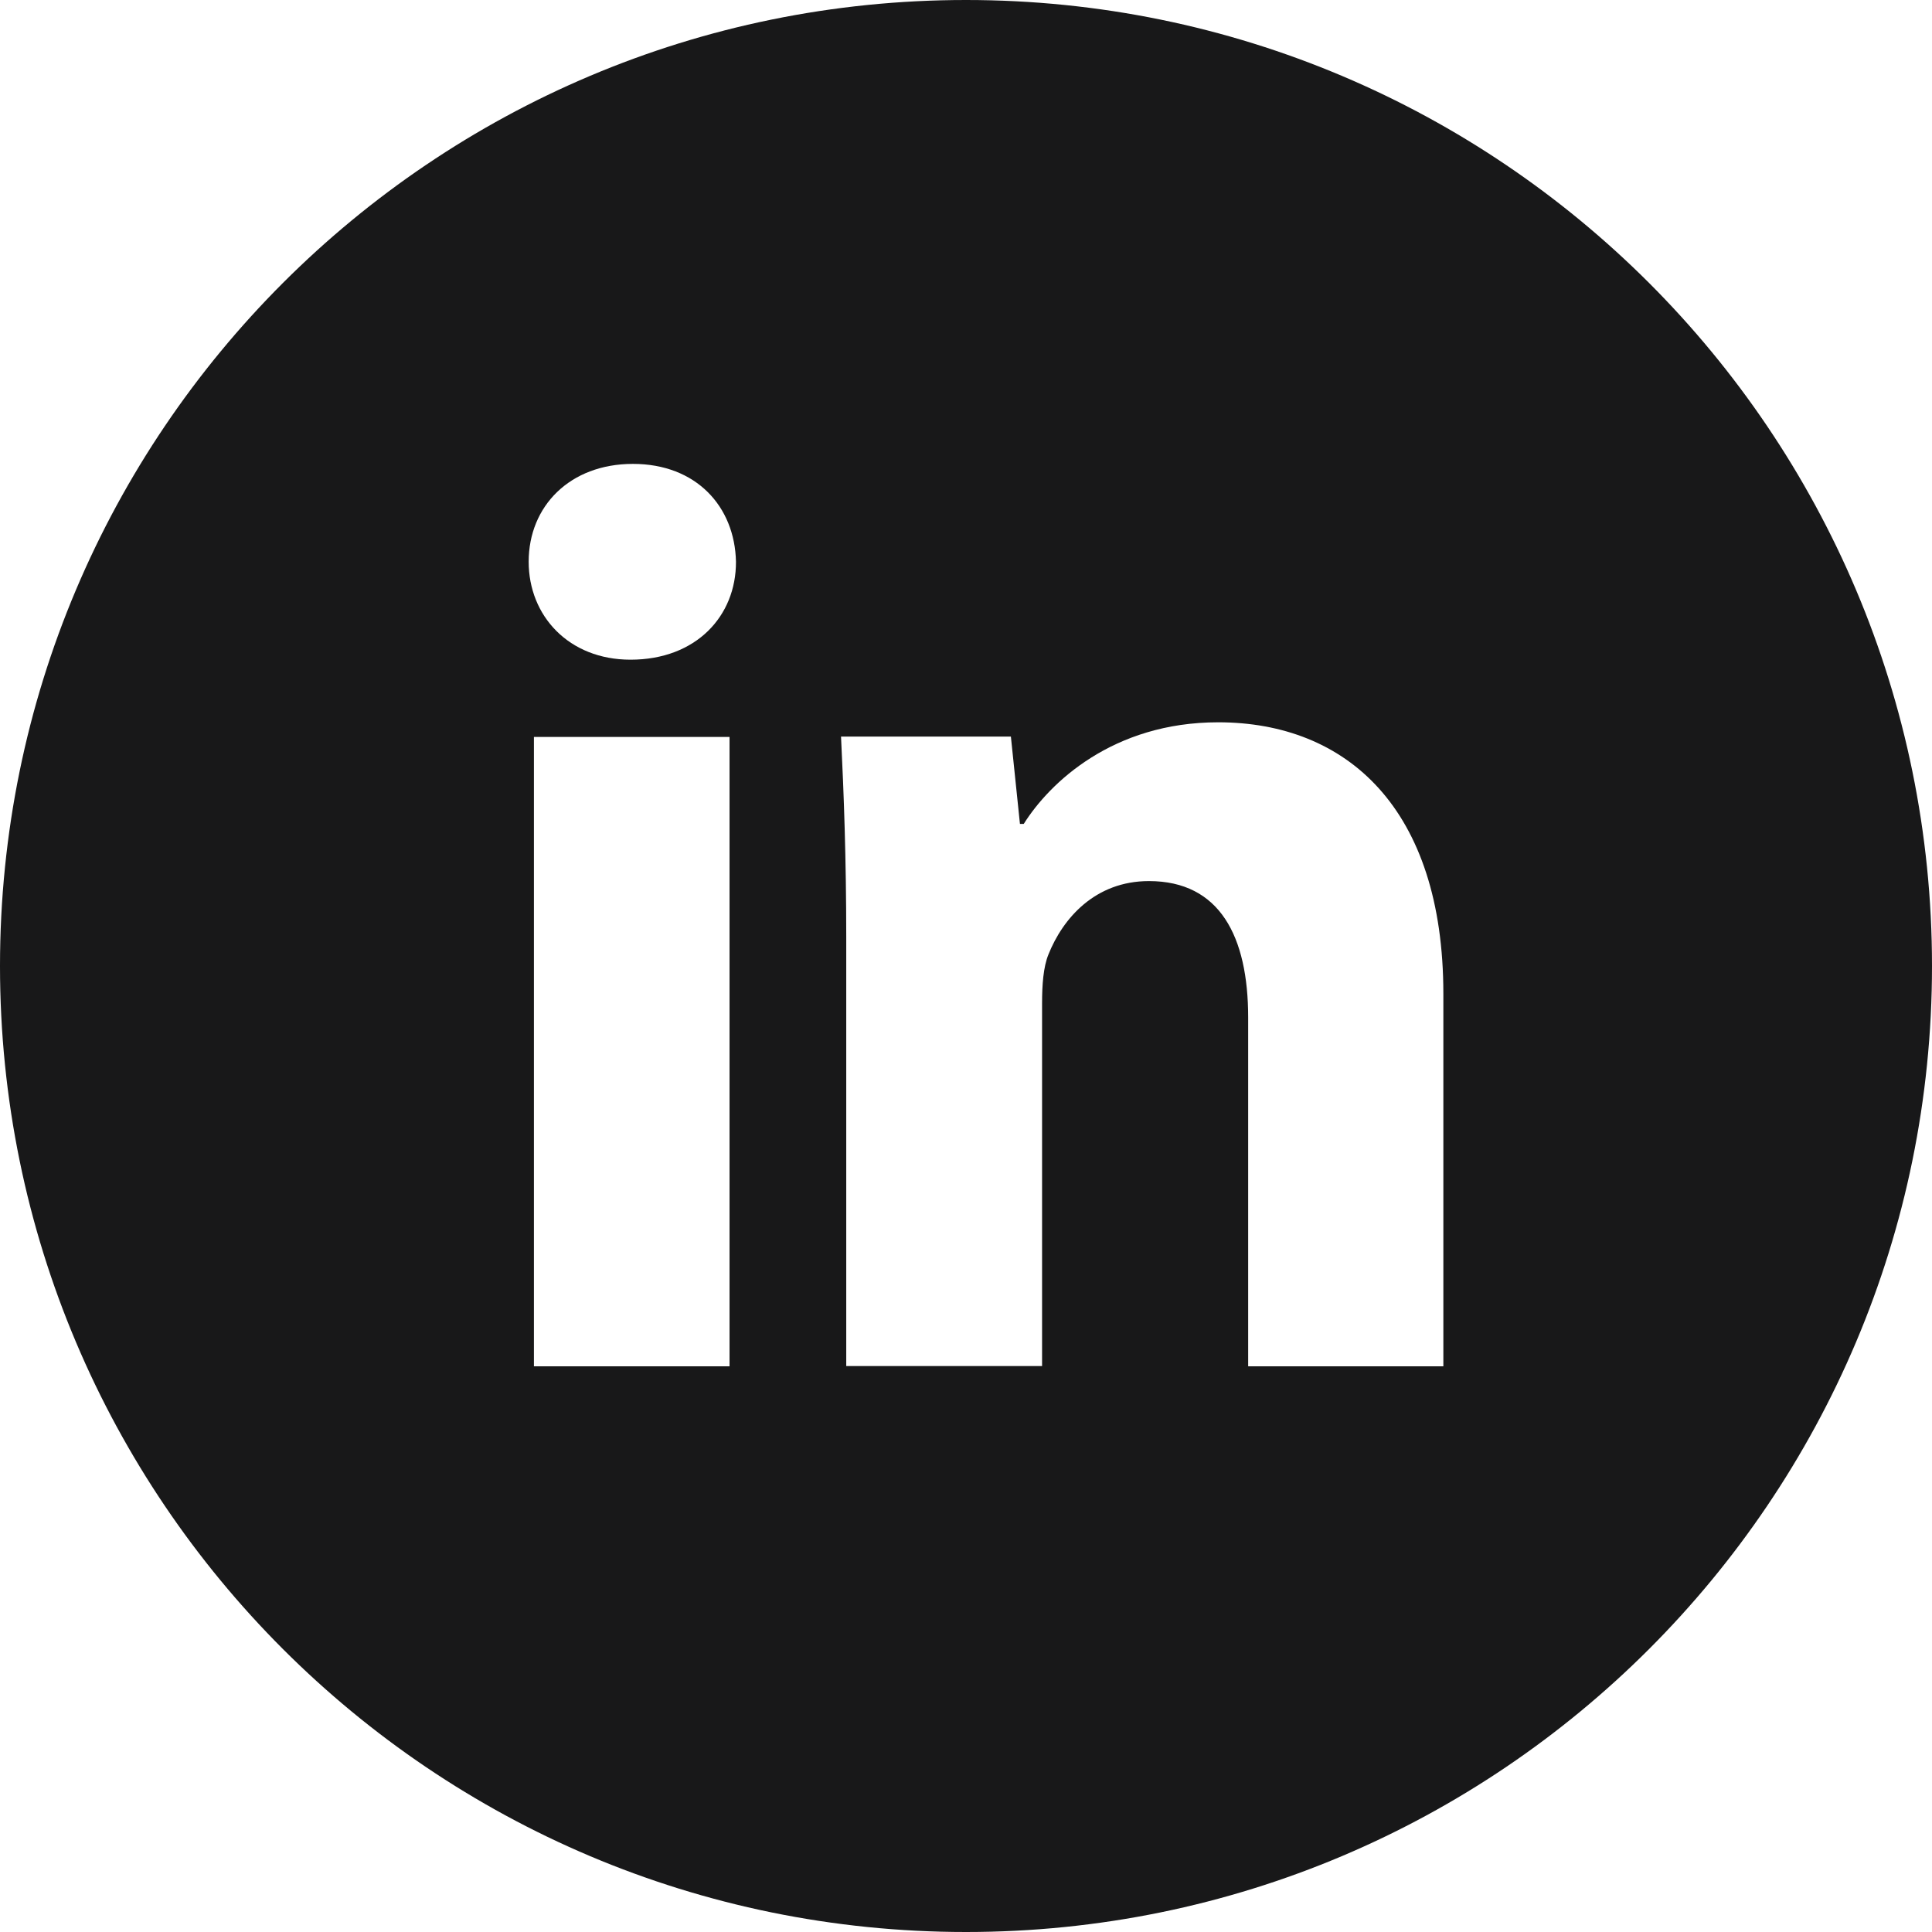
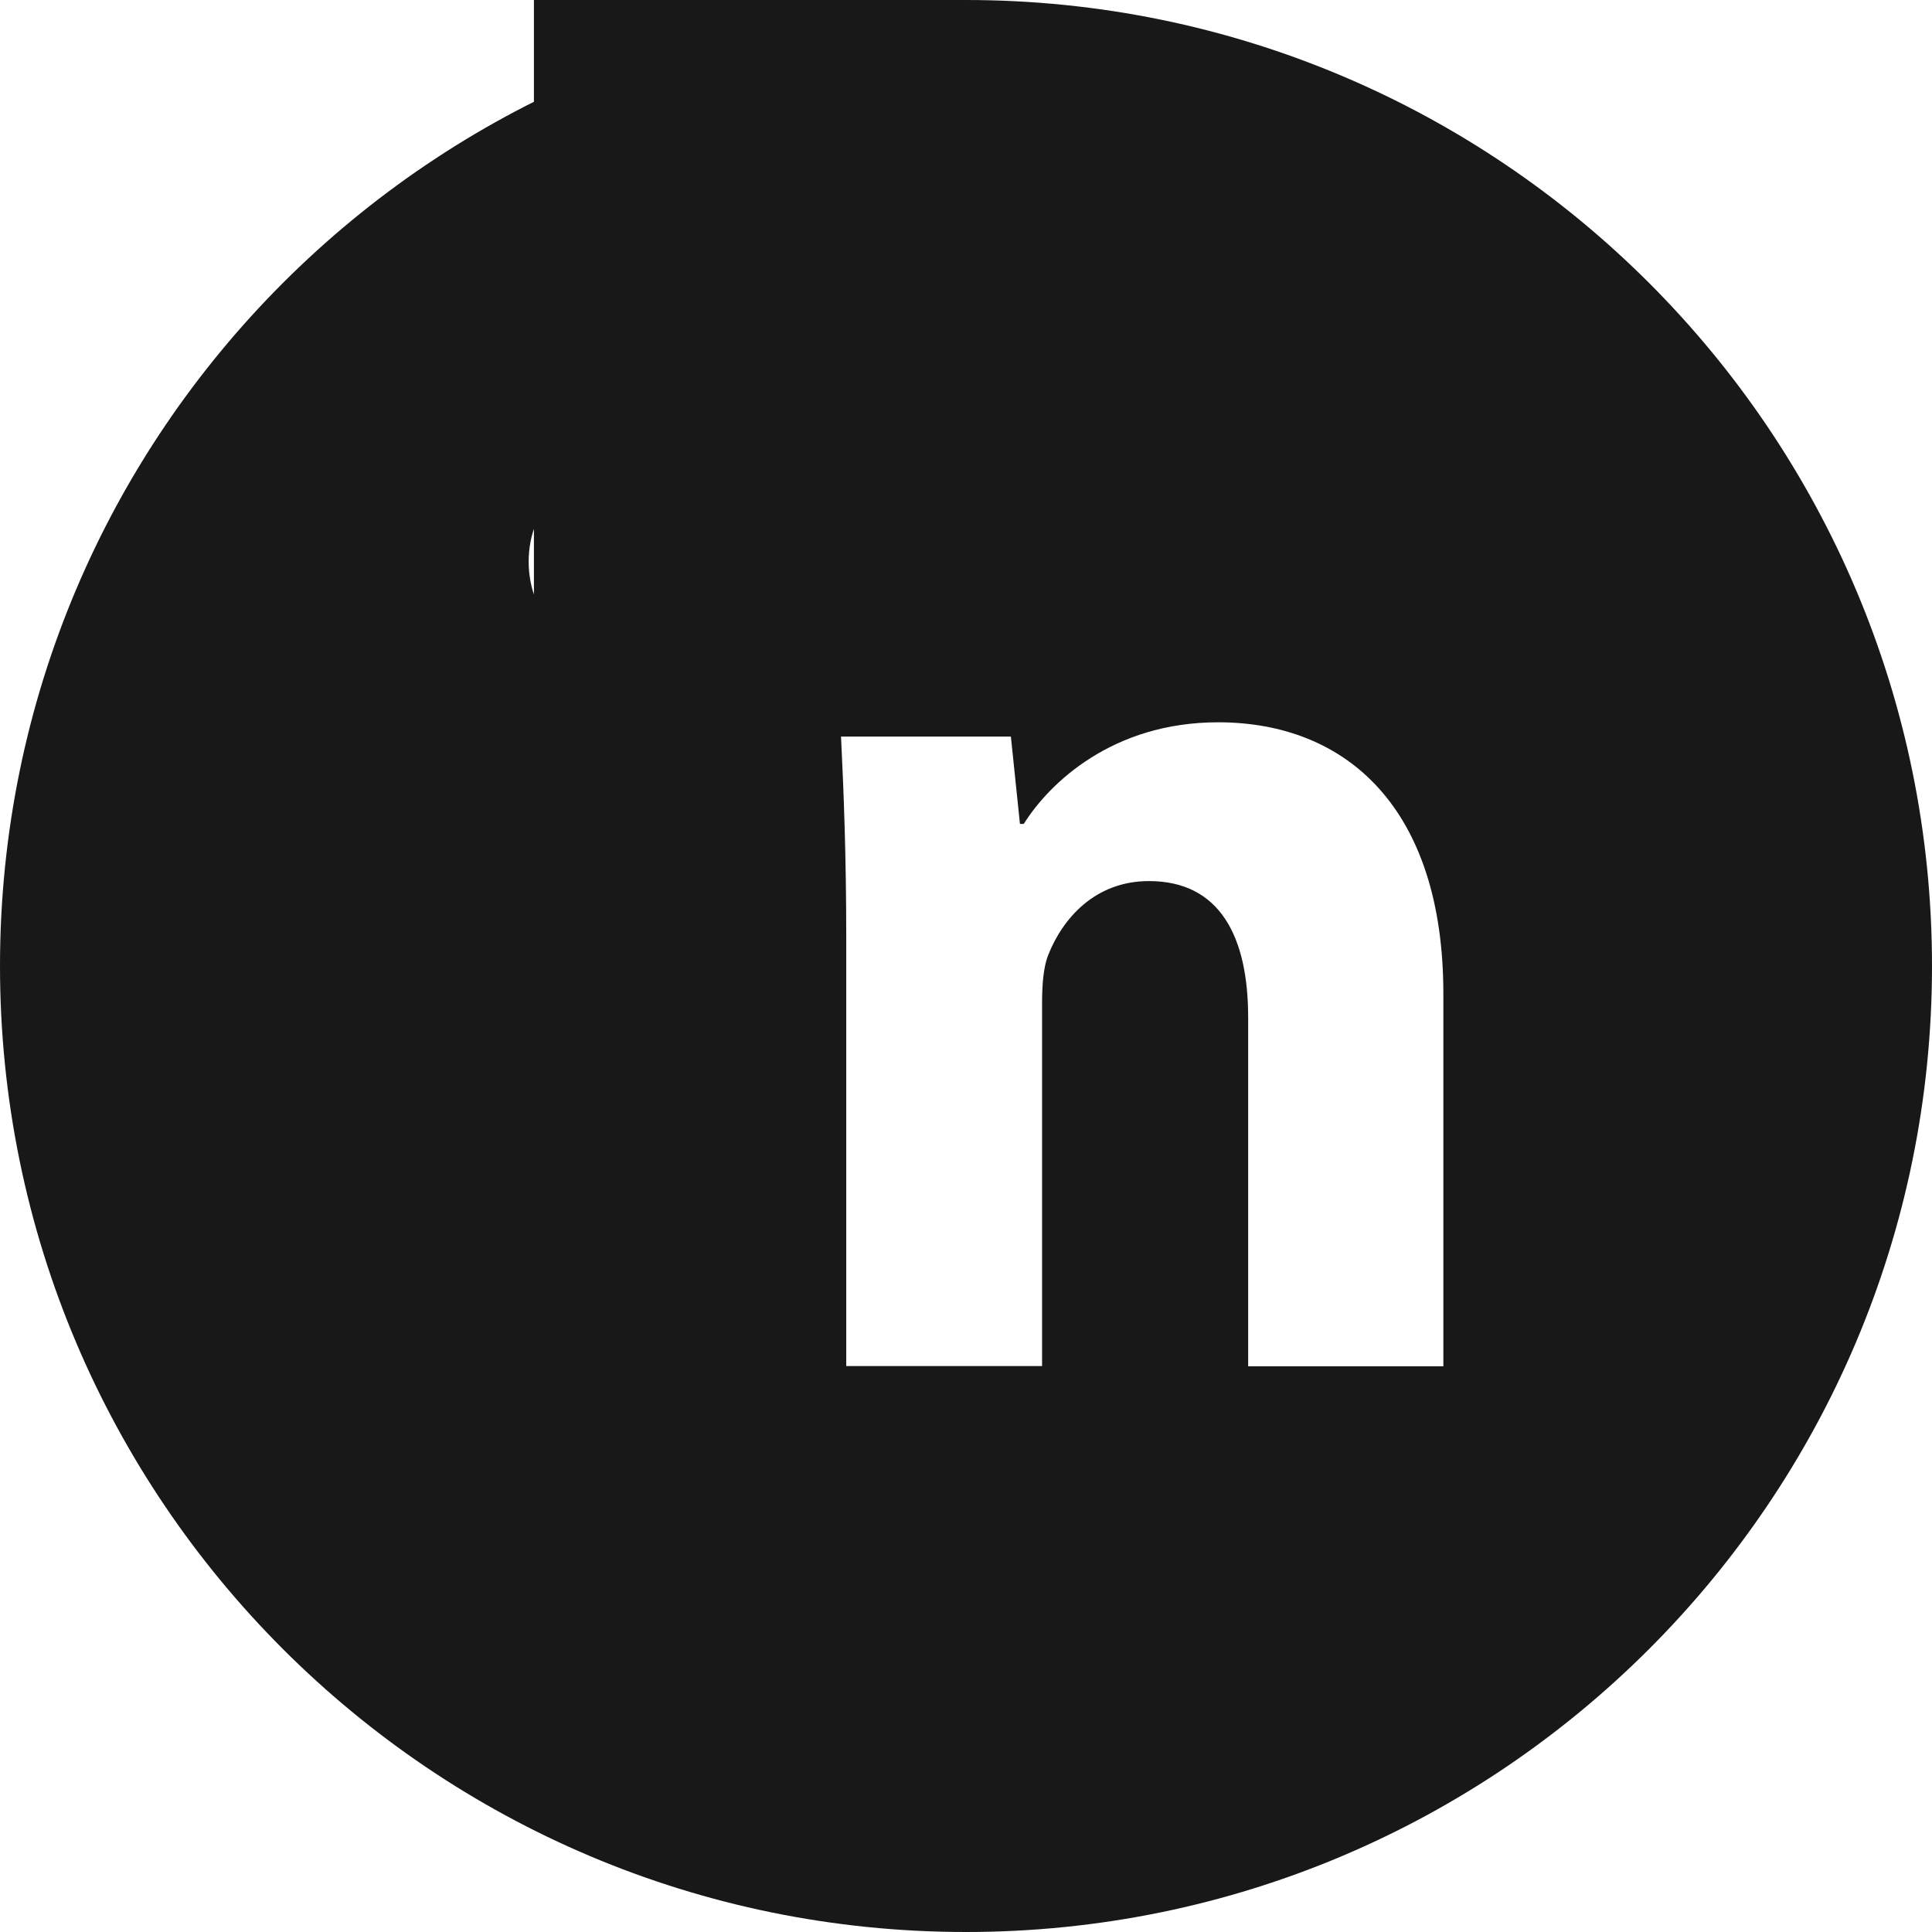
<svg xmlns="http://www.w3.org/2000/svg" width="64" height="64" viewBox="0 0 64 64" fill="none">
-   <path d="M32 0C14.327 0 0 14.327 0 32C0 49.673 14.327 64 32 64C49.673 64 64 49.673 64 32C64 14.327 49.673 0 32 0ZM24.167 45.26H17.687V24.413H24.167V45.26ZM20.887 21.853C18.84 21.853 17.513 20.4 17.513 18.607C17.513 16.773 18.873 15.367 20.967 15.367C23.06 15.367 24.34 16.773 24.38 18.607C24.387 20.407 23.06 21.853 20.887 21.853ZM47.827 45.26H41.347V33.707C41.347 31.02 40.407 29.187 38.06 29.187C36.273 29.187 35.207 30.427 34.733 31.613C34.56 32.033 34.52 32.633 34.52 33.233V45.253H28.033V31.053C28.033 28.453 27.953 26.273 27.86 24.4H33.487L33.787 27.293H33.913C34.767 25.933 36.86 23.927 40.353 23.927C44.613 23.927 47.813 26.78 47.813 32.92V45.26H47.827Z" fill="#181819" />
+   <path d="M32 0C14.327 0 0 14.327 0 32C0 49.673 14.327 64 32 64C49.673 64 64 49.673 64 32C64 14.327 49.673 0 32 0ZH17.687V24.413H24.167V45.26ZM20.887 21.853C18.84 21.853 17.513 20.4 17.513 18.607C17.513 16.773 18.873 15.367 20.967 15.367C23.06 15.367 24.34 16.773 24.38 18.607C24.387 20.407 23.06 21.853 20.887 21.853ZM47.827 45.26H41.347V33.707C41.347 31.02 40.407 29.187 38.06 29.187C36.273 29.187 35.207 30.427 34.733 31.613C34.56 32.033 34.52 32.633 34.52 33.233V45.253H28.033V31.053C28.033 28.453 27.953 26.273 27.86 24.4H33.487L33.787 27.293H33.913C34.767 25.933 36.86 23.927 40.353 23.927C44.613 23.927 47.813 26.78 47.813 32.92V45.26H47.827Z" fill="#181819" />
</svg>